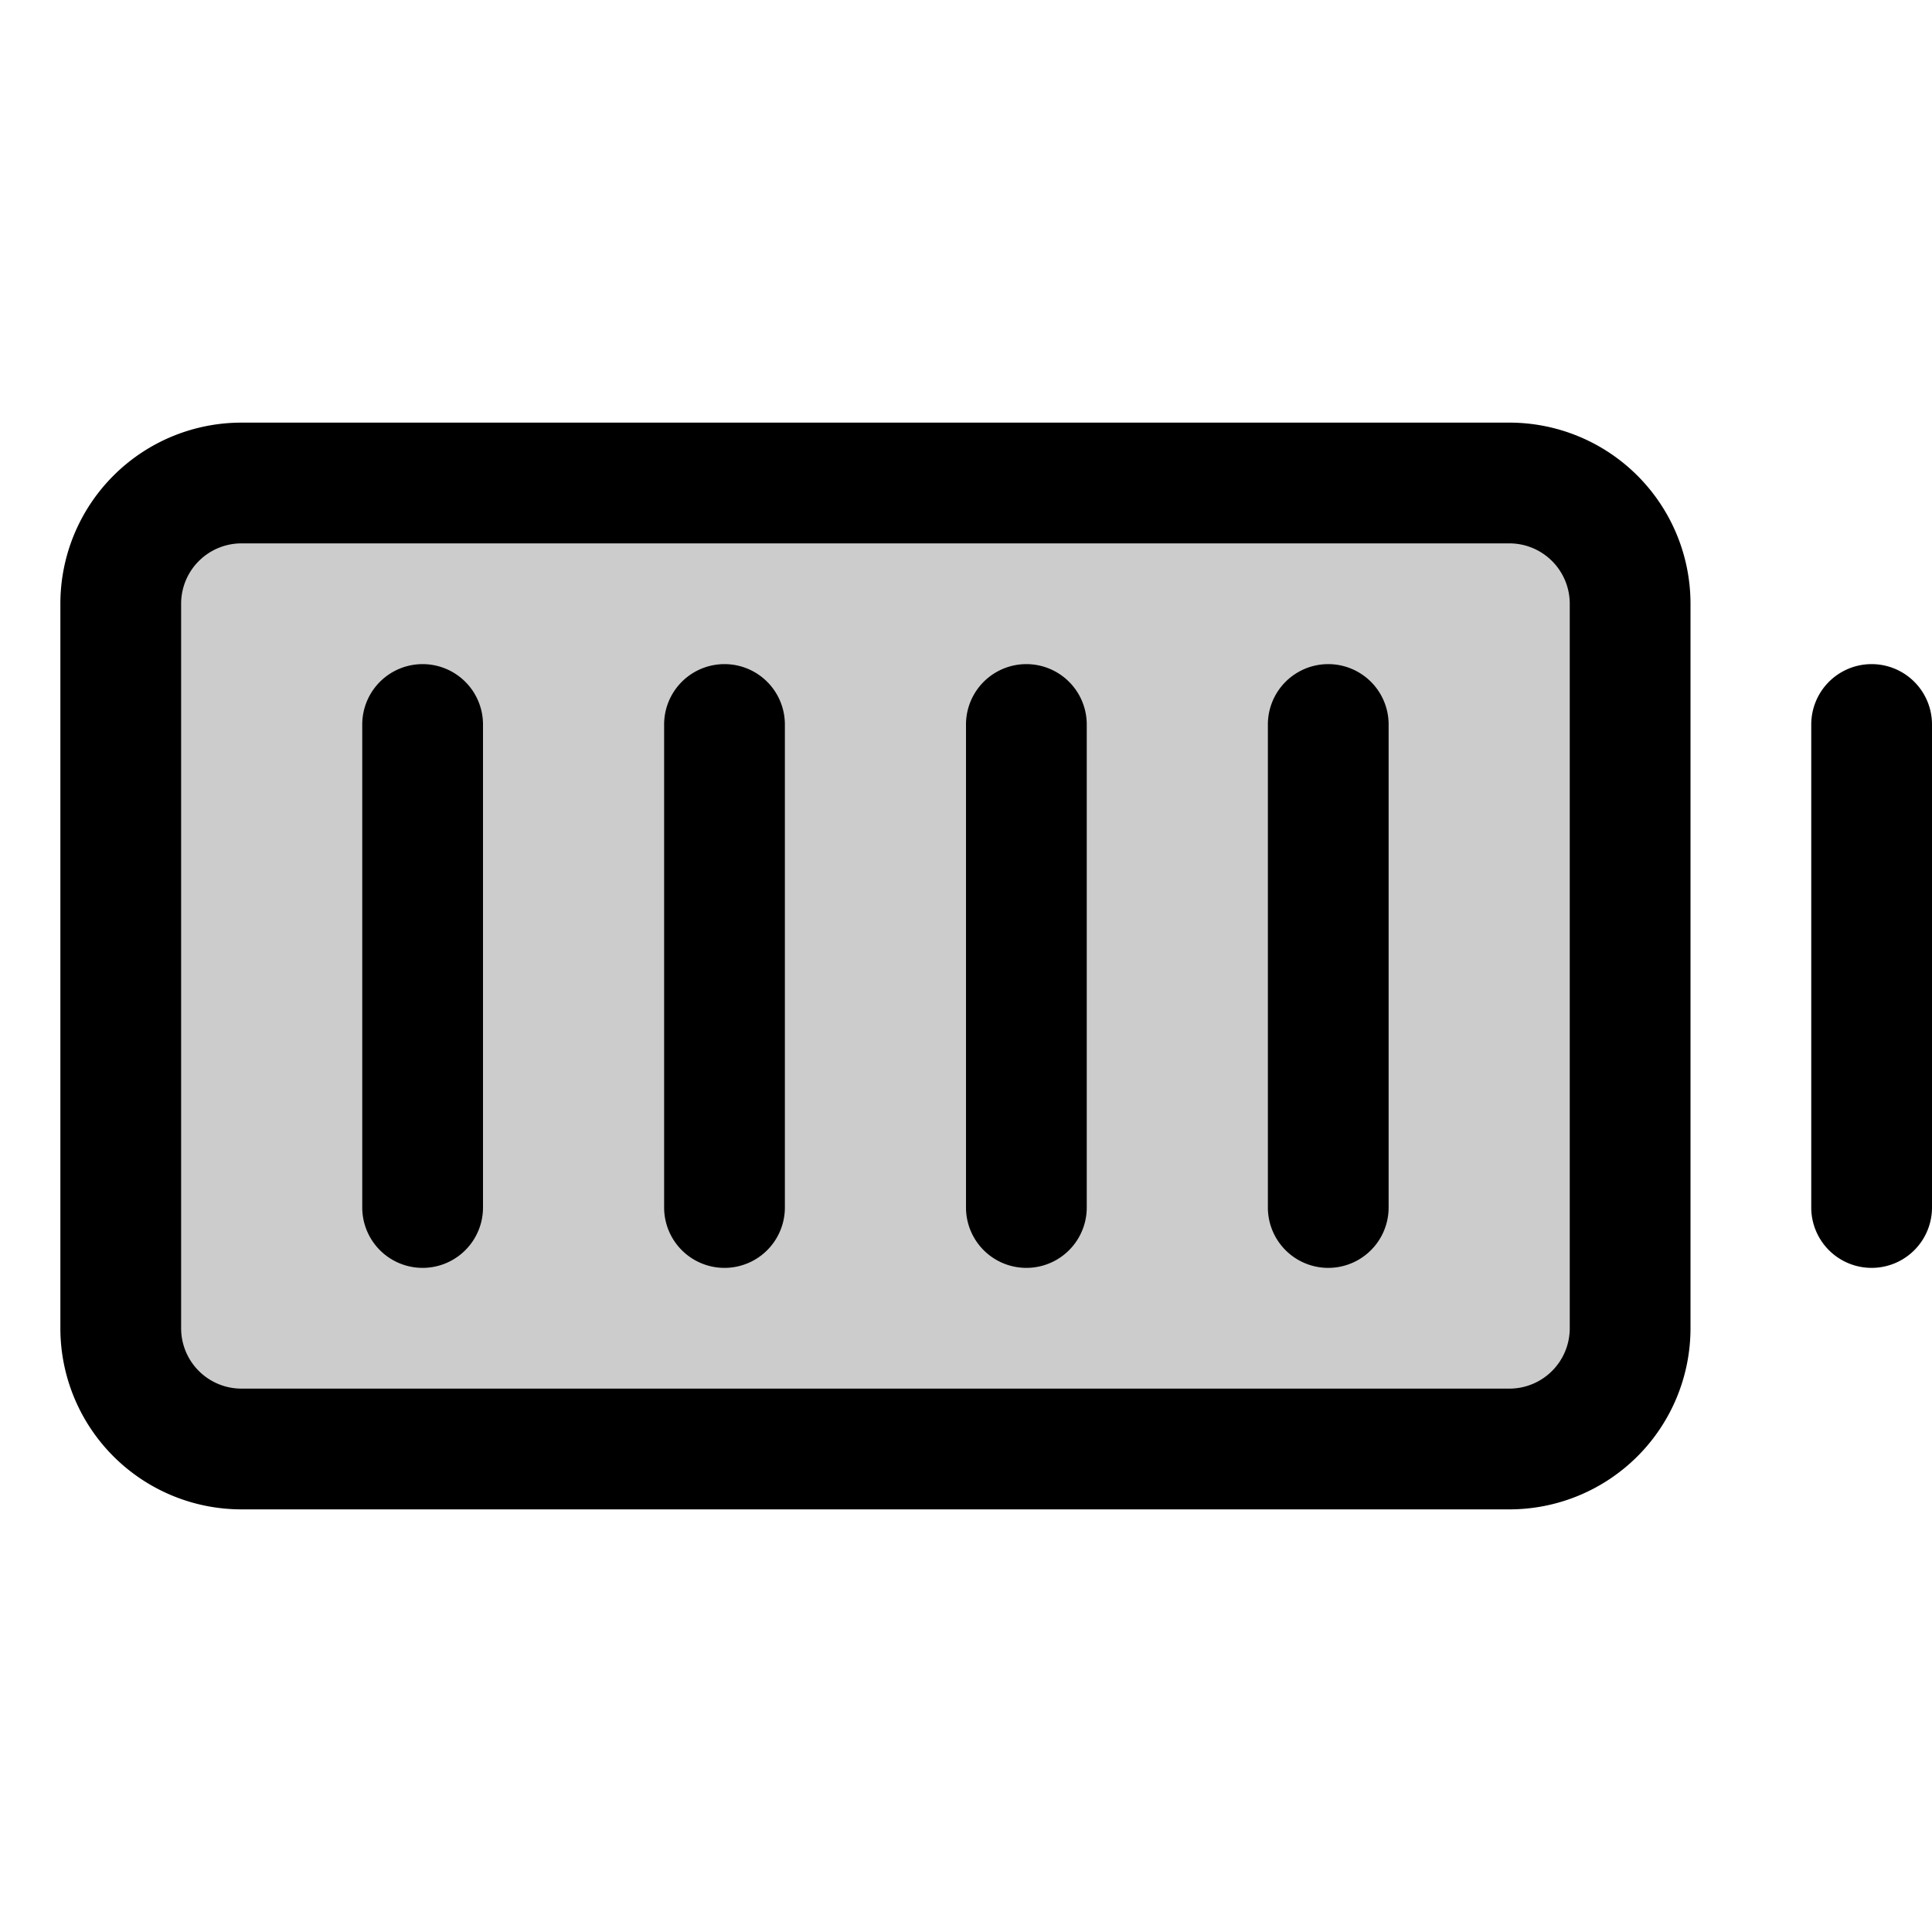
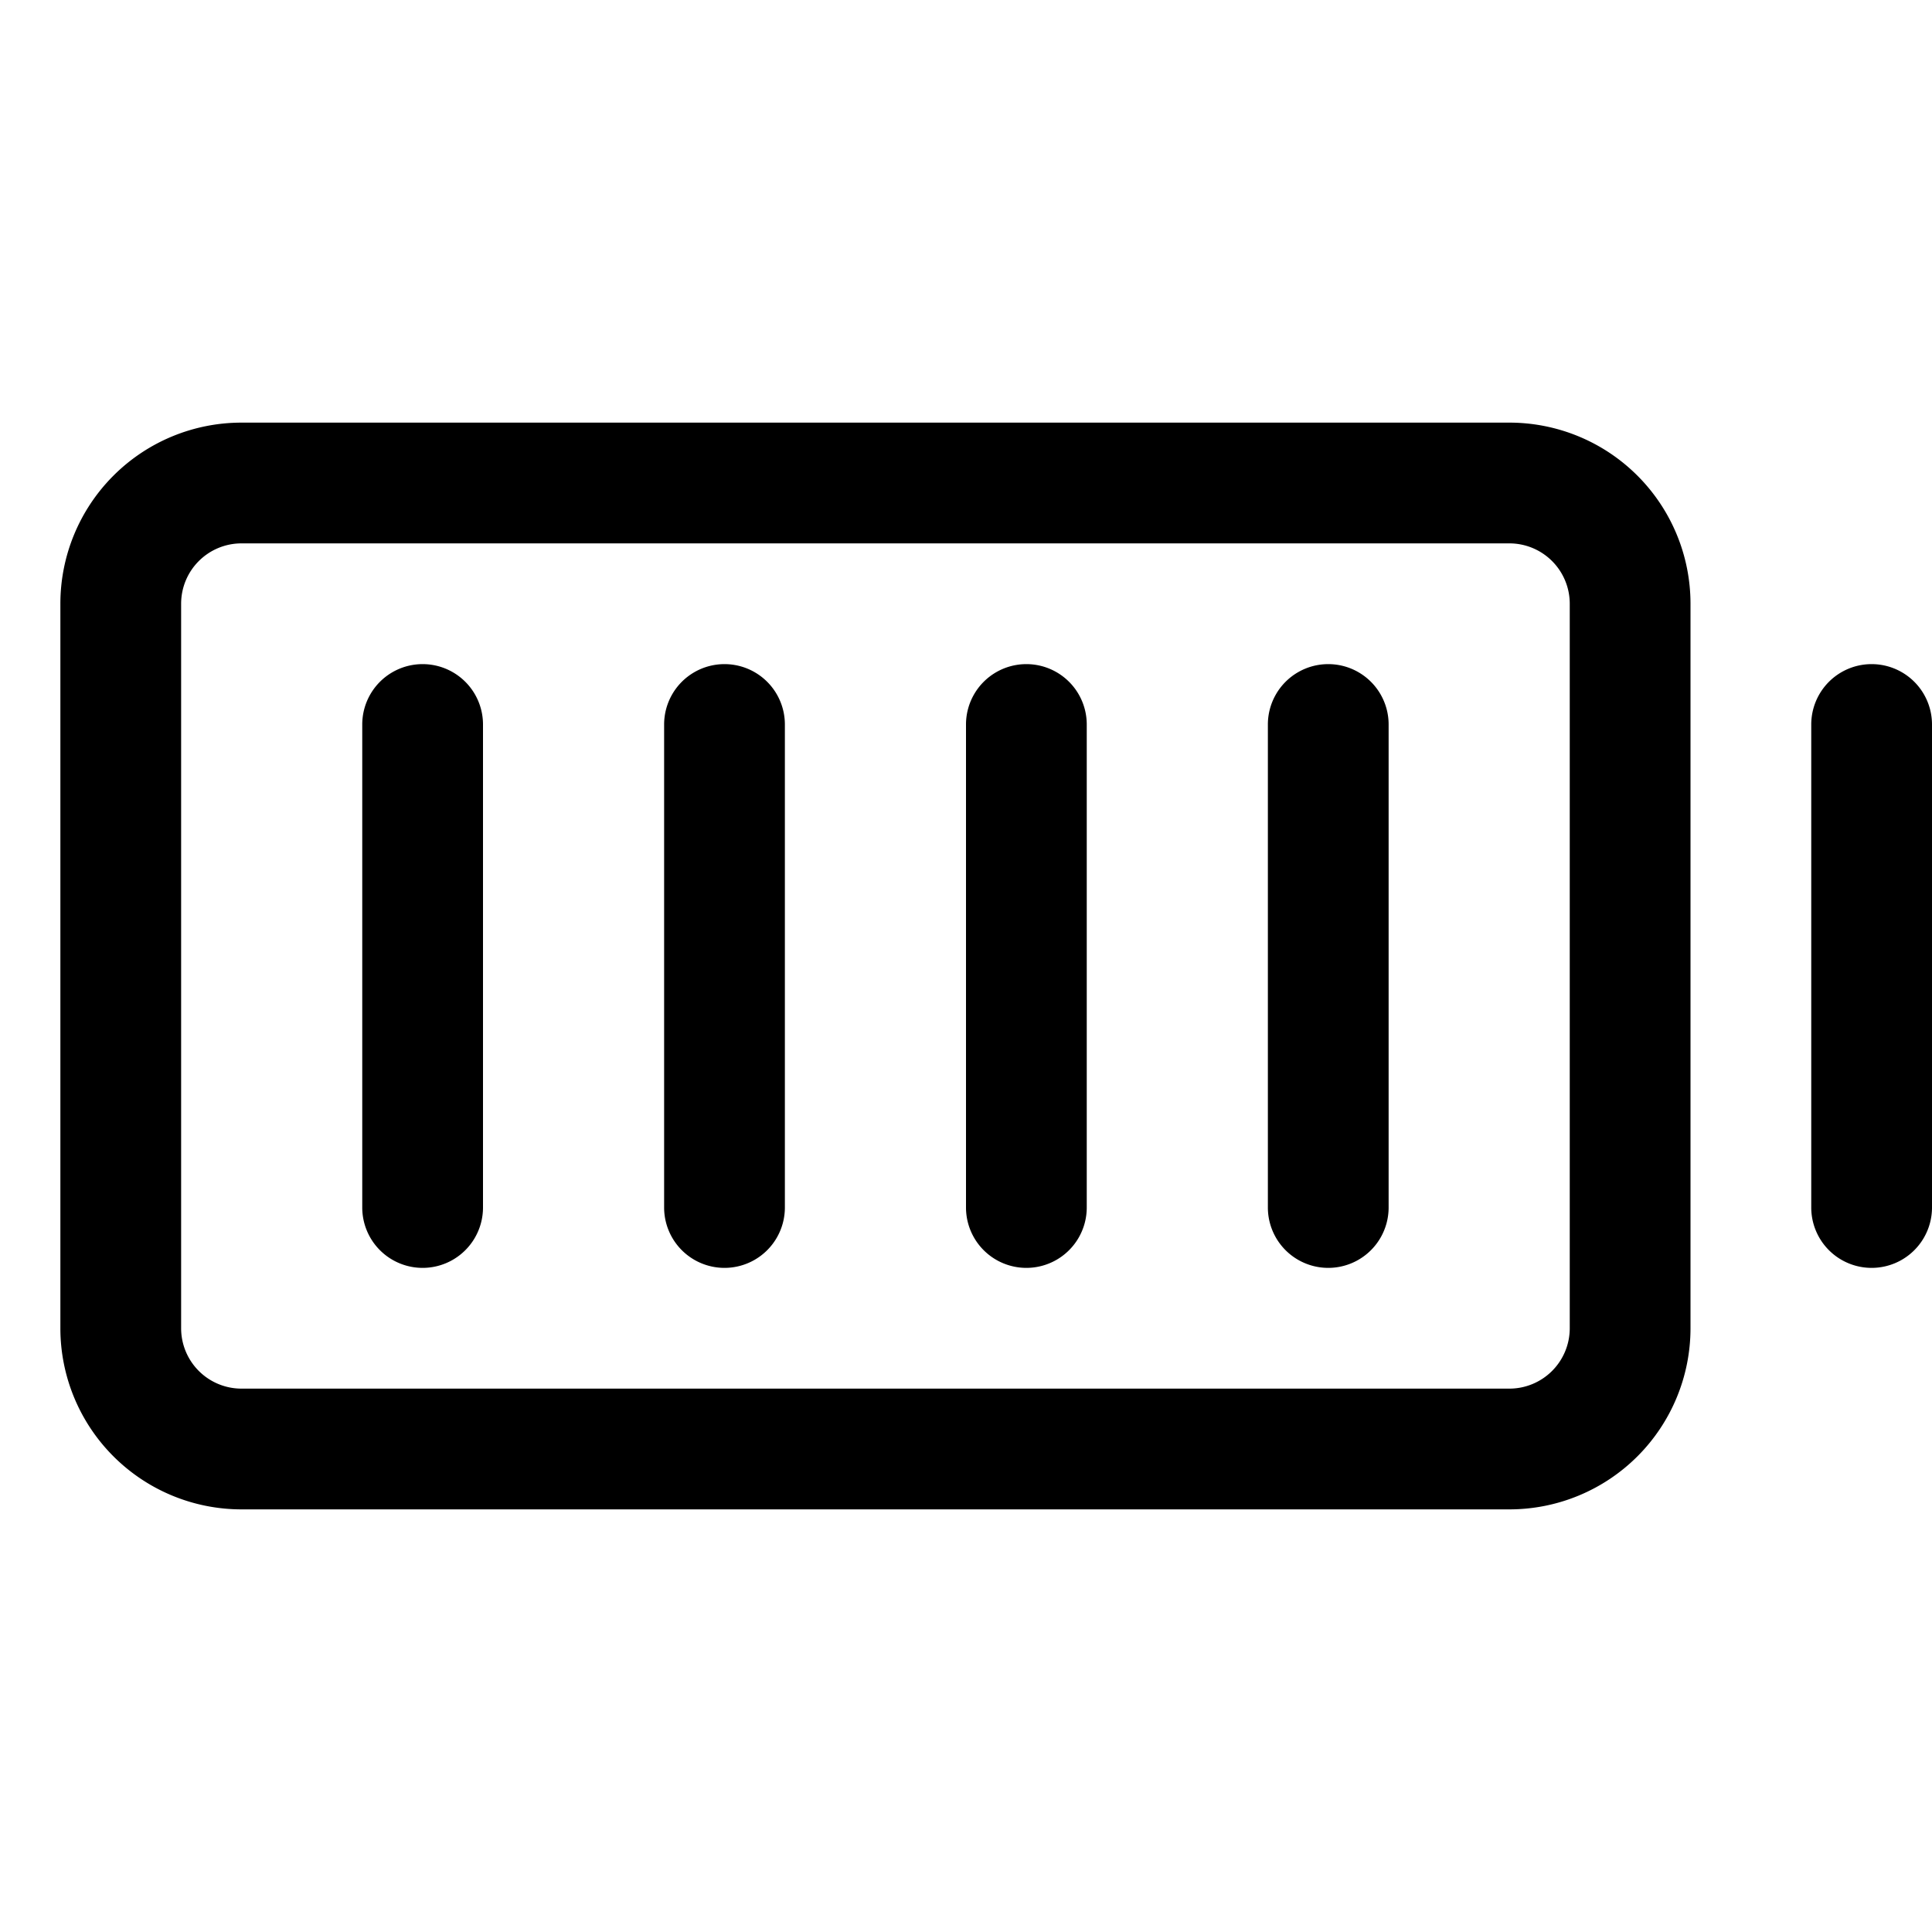
<svg xmlns="http://www.w3.org/2000/svg" viewBox="0 0 256 256" fill="currentColor">
-   <path d="M216,80v96a16,16,0,0,1-16,16H32a16,16,0,0,1-16-16V80A16,16,0,0,1,32,64H200A16,16,0,0,1,216,80Z" opacity="0.2" />
  <path d="M200,56H32A24,24,0,0,0,8,80v96a24,24,0,0,0,24,24H200a24,24,0,0,0,24-24V80A24,24,0,0,0,200,56Zm8,120a8,8,0,0,1-8,8H32a8,8,0,0,1-8-8V80a8,8,0,0,1,8-8H200a8,8,0,0,1,8,8ZM184,96v64a8,8,0,0,1-16,0V96a8,8,0,0,1,16,0Zm-40,0v64a8,8,0,0,1-16,0V96a8,8,0,0,1,16,0Zm-40,0v64a8,8,0,0,1-16,0V96a8,8,0,0,1,16,0ZM64,96v64a8,8,0,0,1-16,0V96a8,8,0,0,1,16,0Zm192,0v64a8,8,0,0,1-16,0V96a8,8,0,0,1,16,0Z" />
</svg>